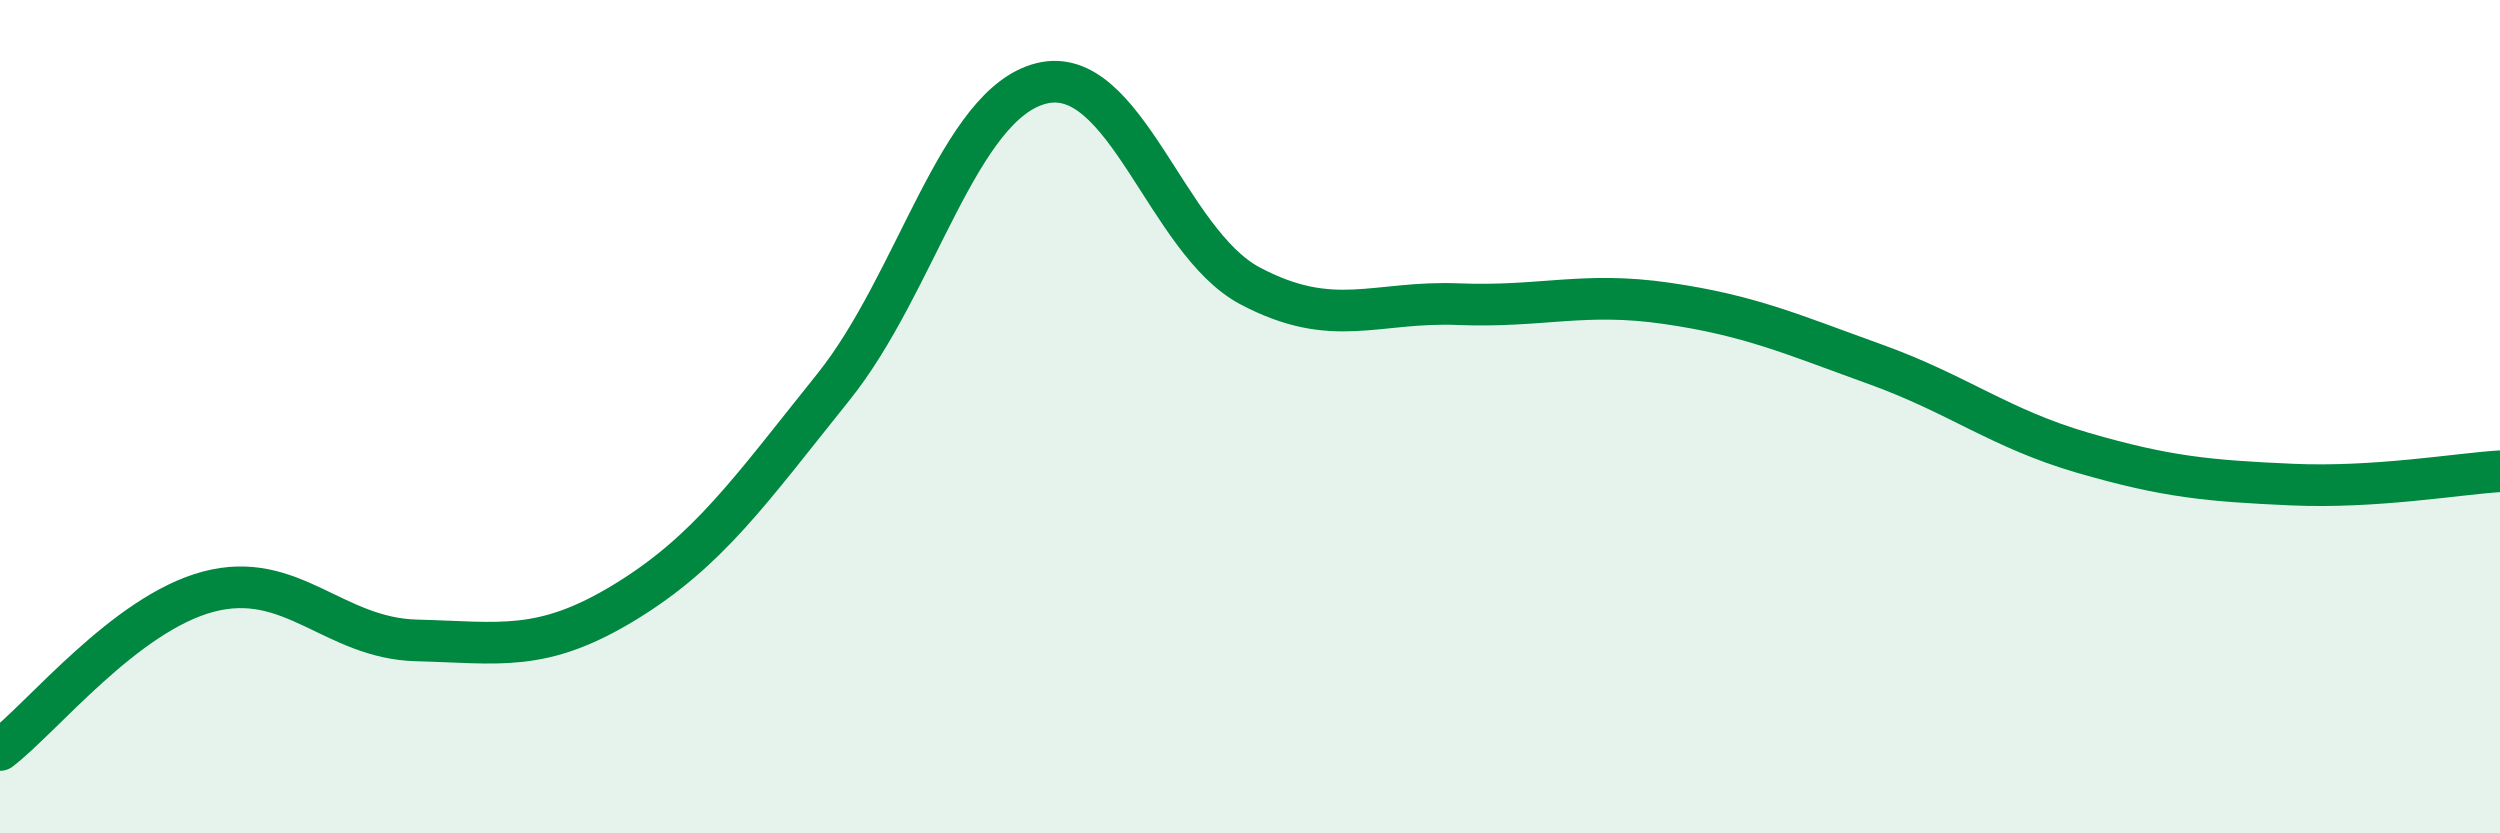
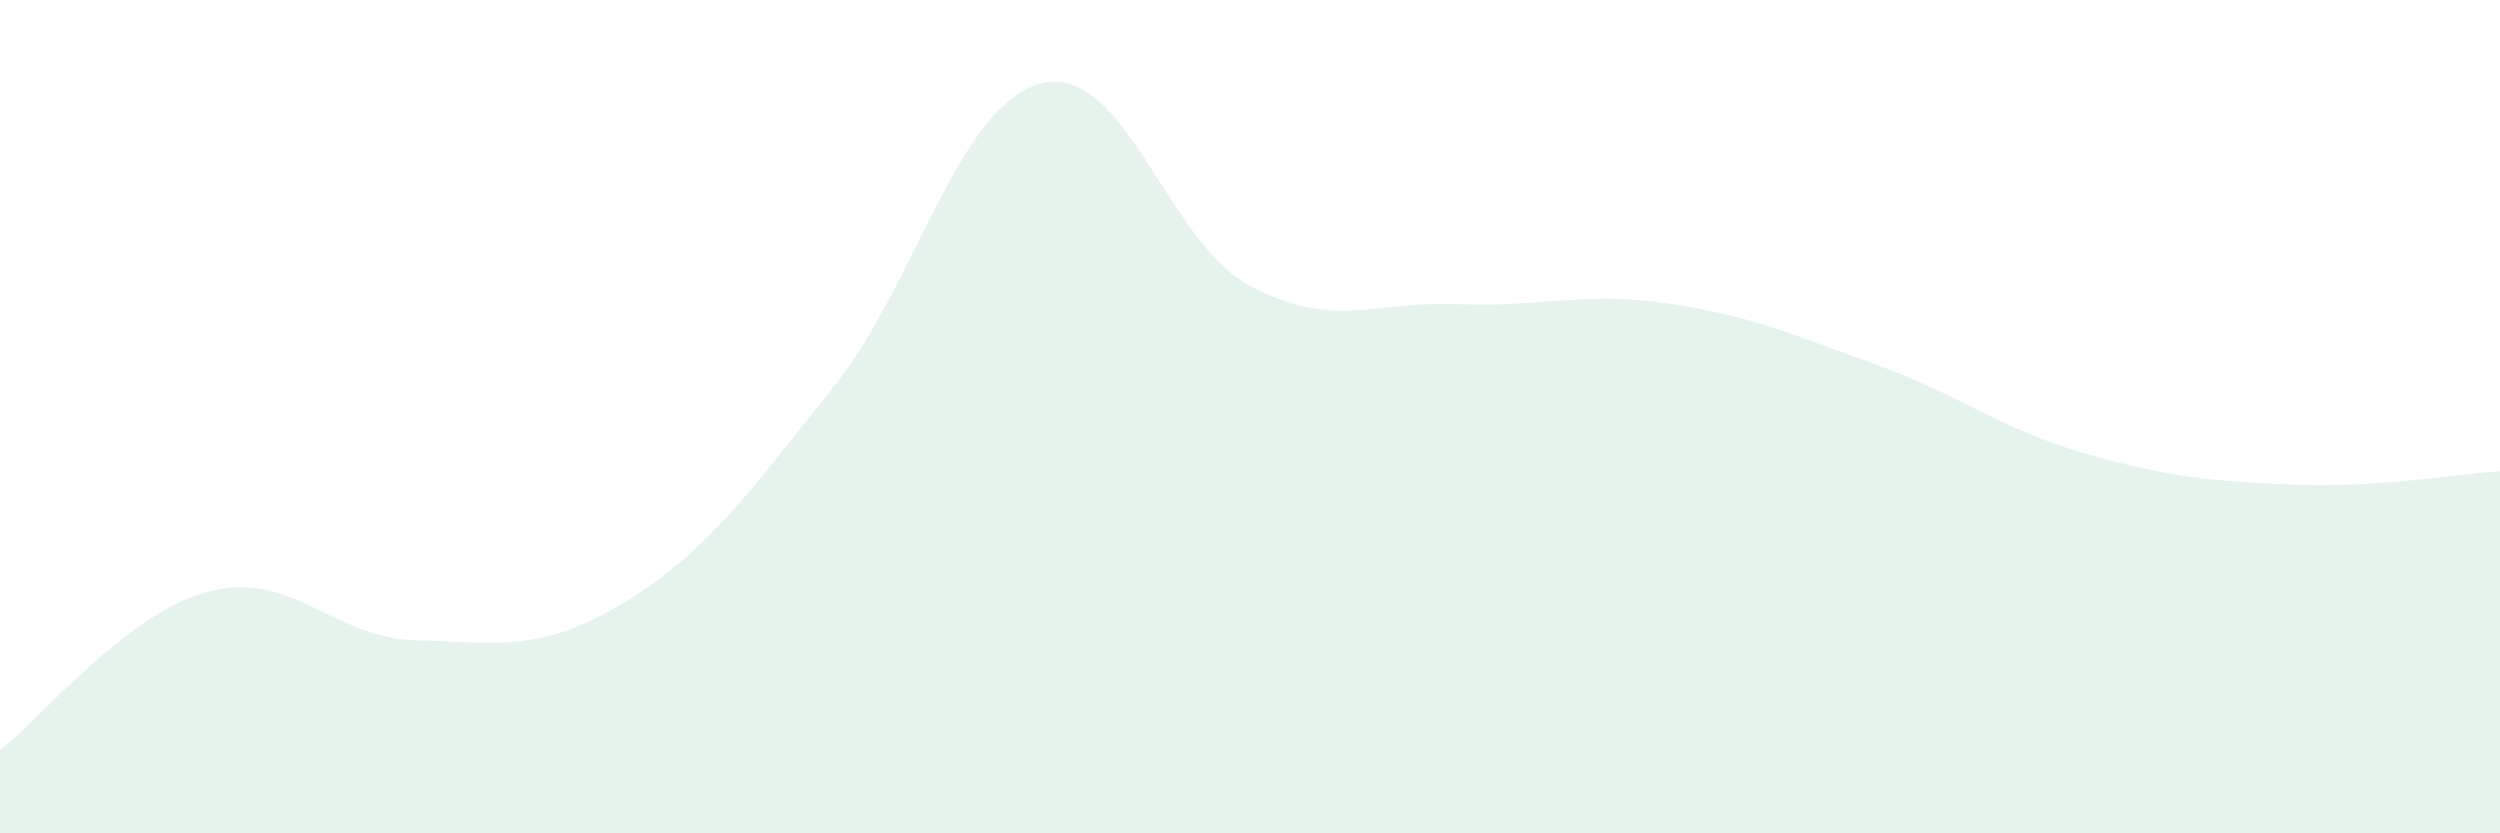
<svg xmlns="http://www.w3.org/2000/svg" width="60" height="20" viewBox="0 0 60 20">
  <path d="M 0,18 C 1,17.24 3,14.73 5,14.2 C 7,13.67 8,15.32 10,15.37 C 12,15.42 13,15.67 15,14.45 C 17,13.23 18,11.78 20,9.29 C 22,6.8 23,2.49 25,2 C 27,1.51 28,5.8 30,6.86 C 32,7.92 33,7.22 35,7.3 C 37,7.38 38,6.99 40,7.28 C 42,7.57 43,8.02 45,8.74 C 47,9.46 48,10.29 50,10.87 C 52,11.45 53,11.54 55,11.63 C 57,11.72 59,11.37 60,11.31L60 20L0 20Z" fill="#008740" opacity="0.1" stroke-linecap="round" stroke-linejoin="round" />
-   <path d="M 0,18 C 1,17.24 3,14.73 5,14.2 C 7,13.67 8,15.32 10,15.37 C 12,15.42 13,15.67 15,14.45 C 17,13.23 18,11.78 20,9.29 C 22,6.8 23,2.49 25,2 C 27,1.51 28,5.8 30,6.86 C 32,7.92 33,7.22 35,7.3 C 37,7.38 38,6.99 40,7.28 C 42,7.57 43,8.02 45,8.74 C 47,9.46 48,10.29 50,10.87 C 52,11.45 53,11.54 55,11.63 C 57,11.72 59,11.37 60,11.31" stroke="#008740" stroke-width="1" fill="none" stroke-linecap="round" stroke-linejoin="round" />
</svg>